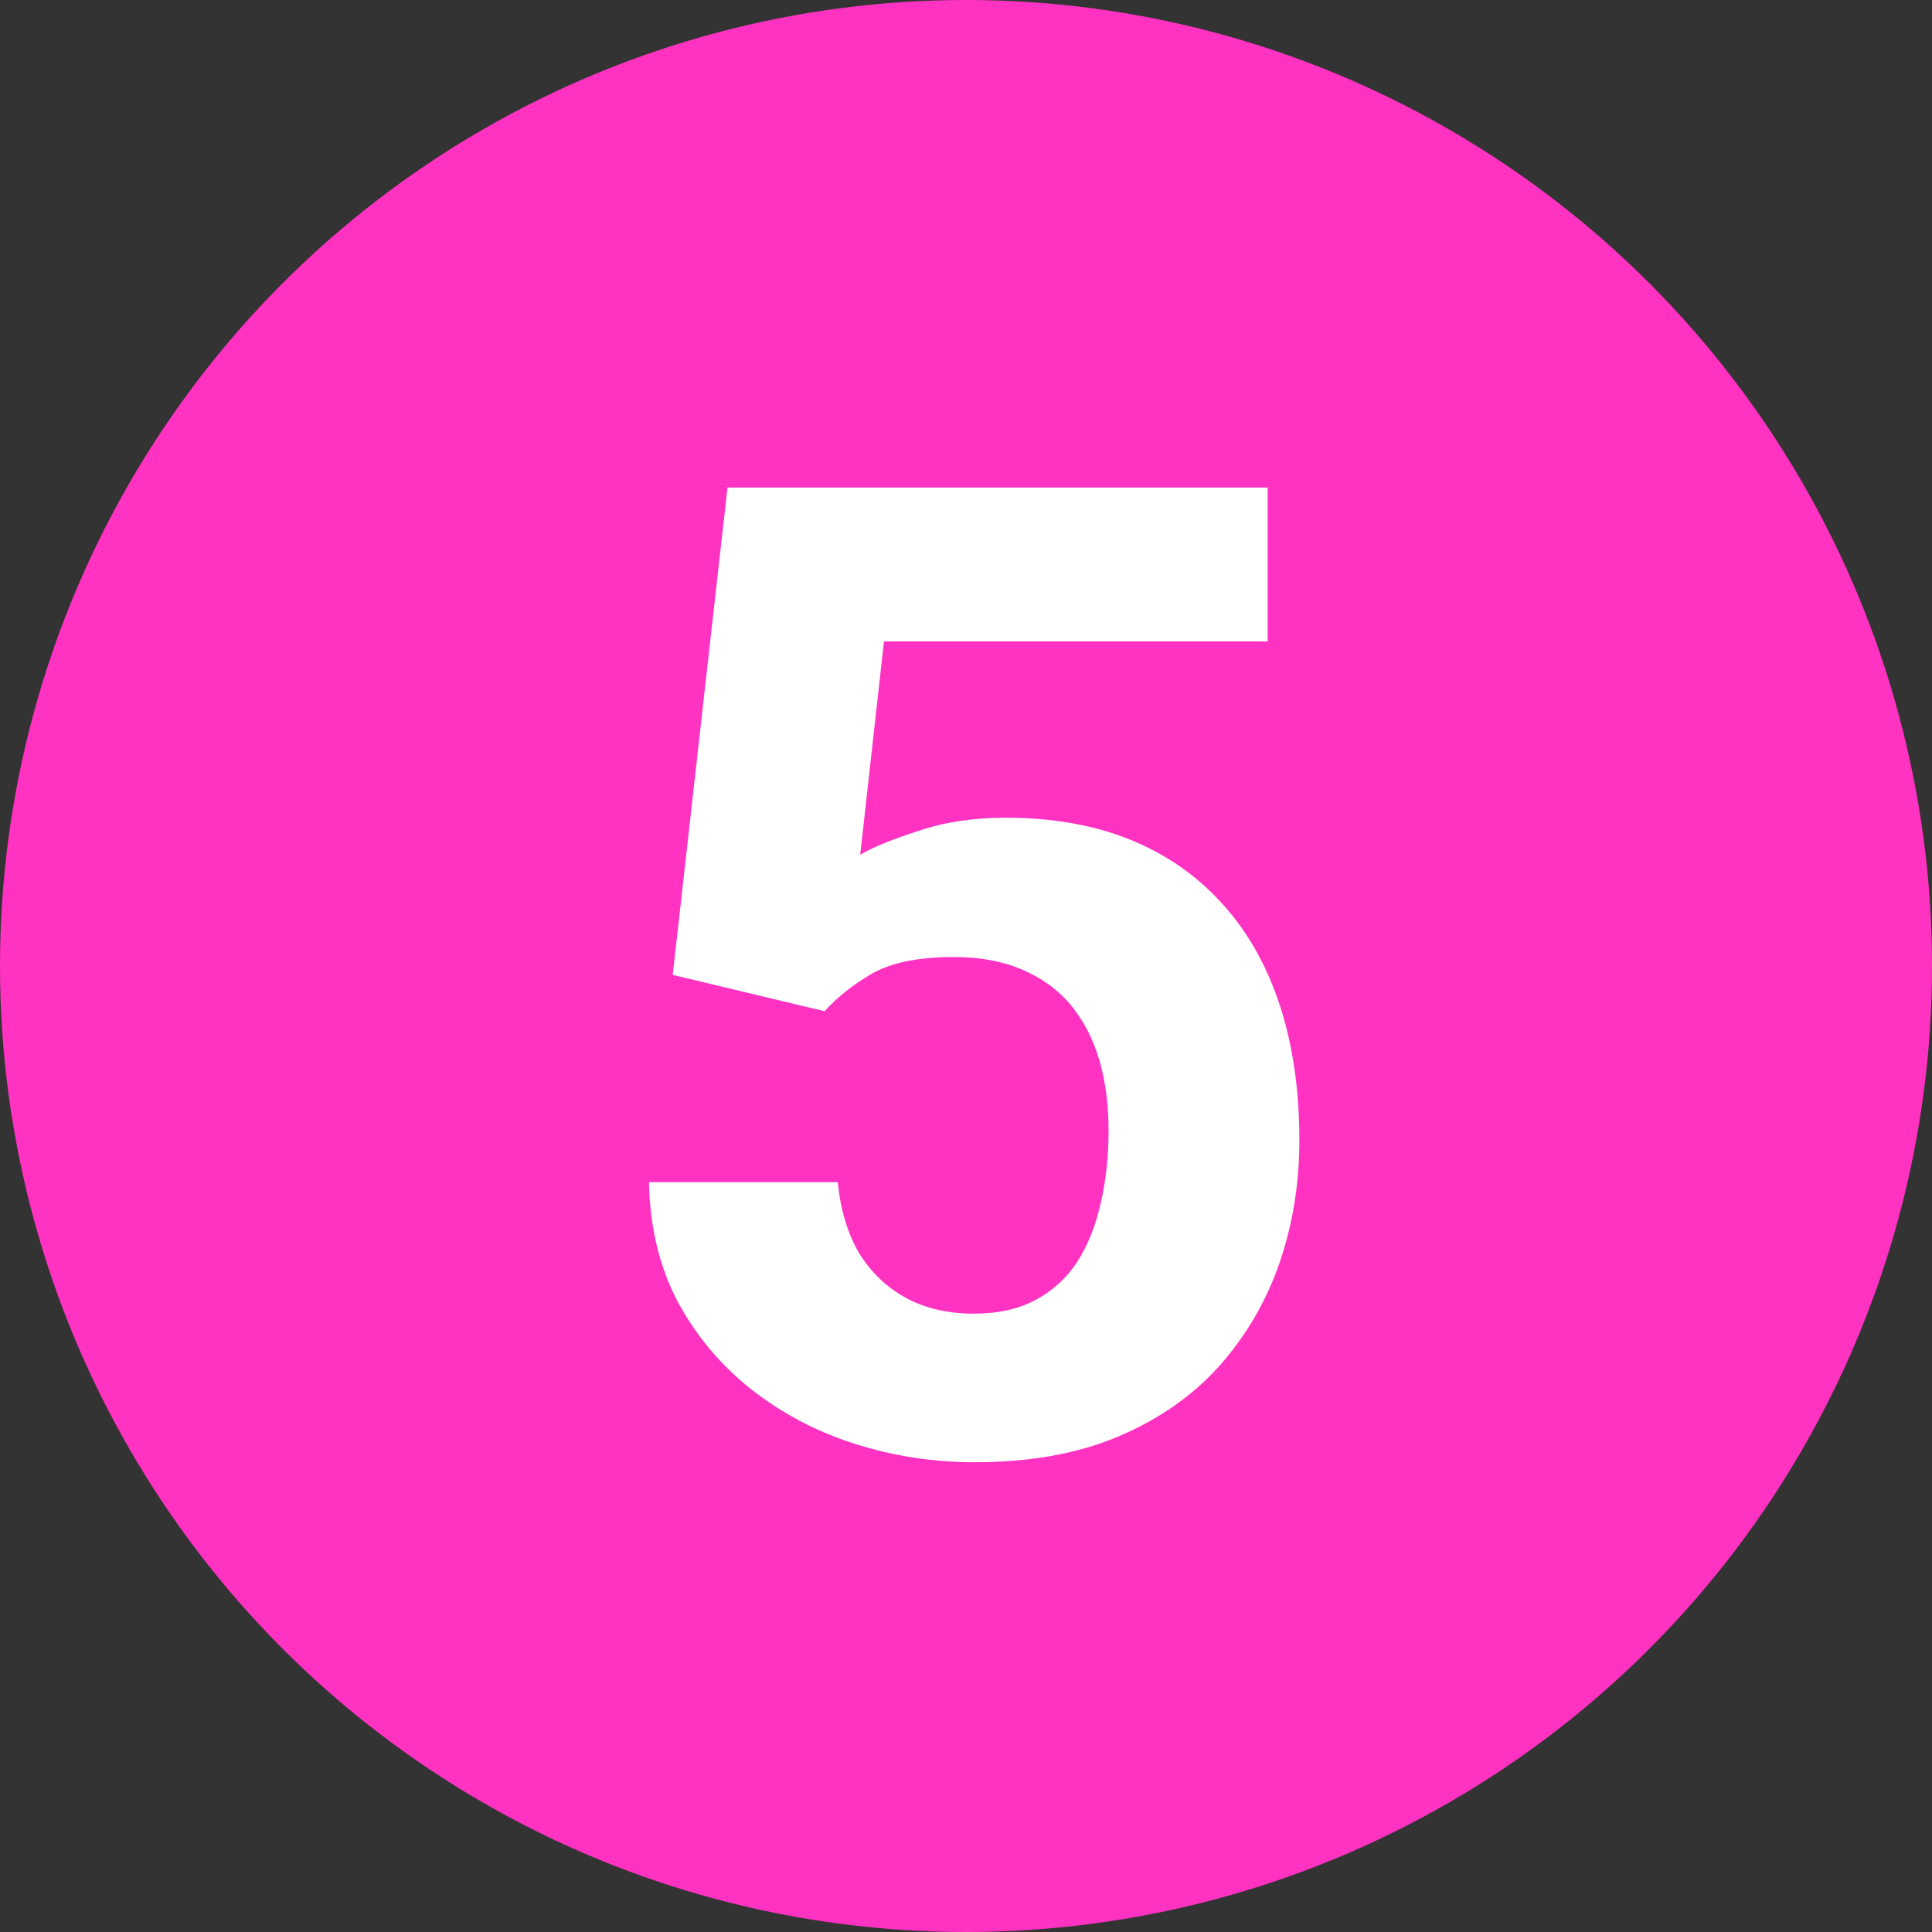
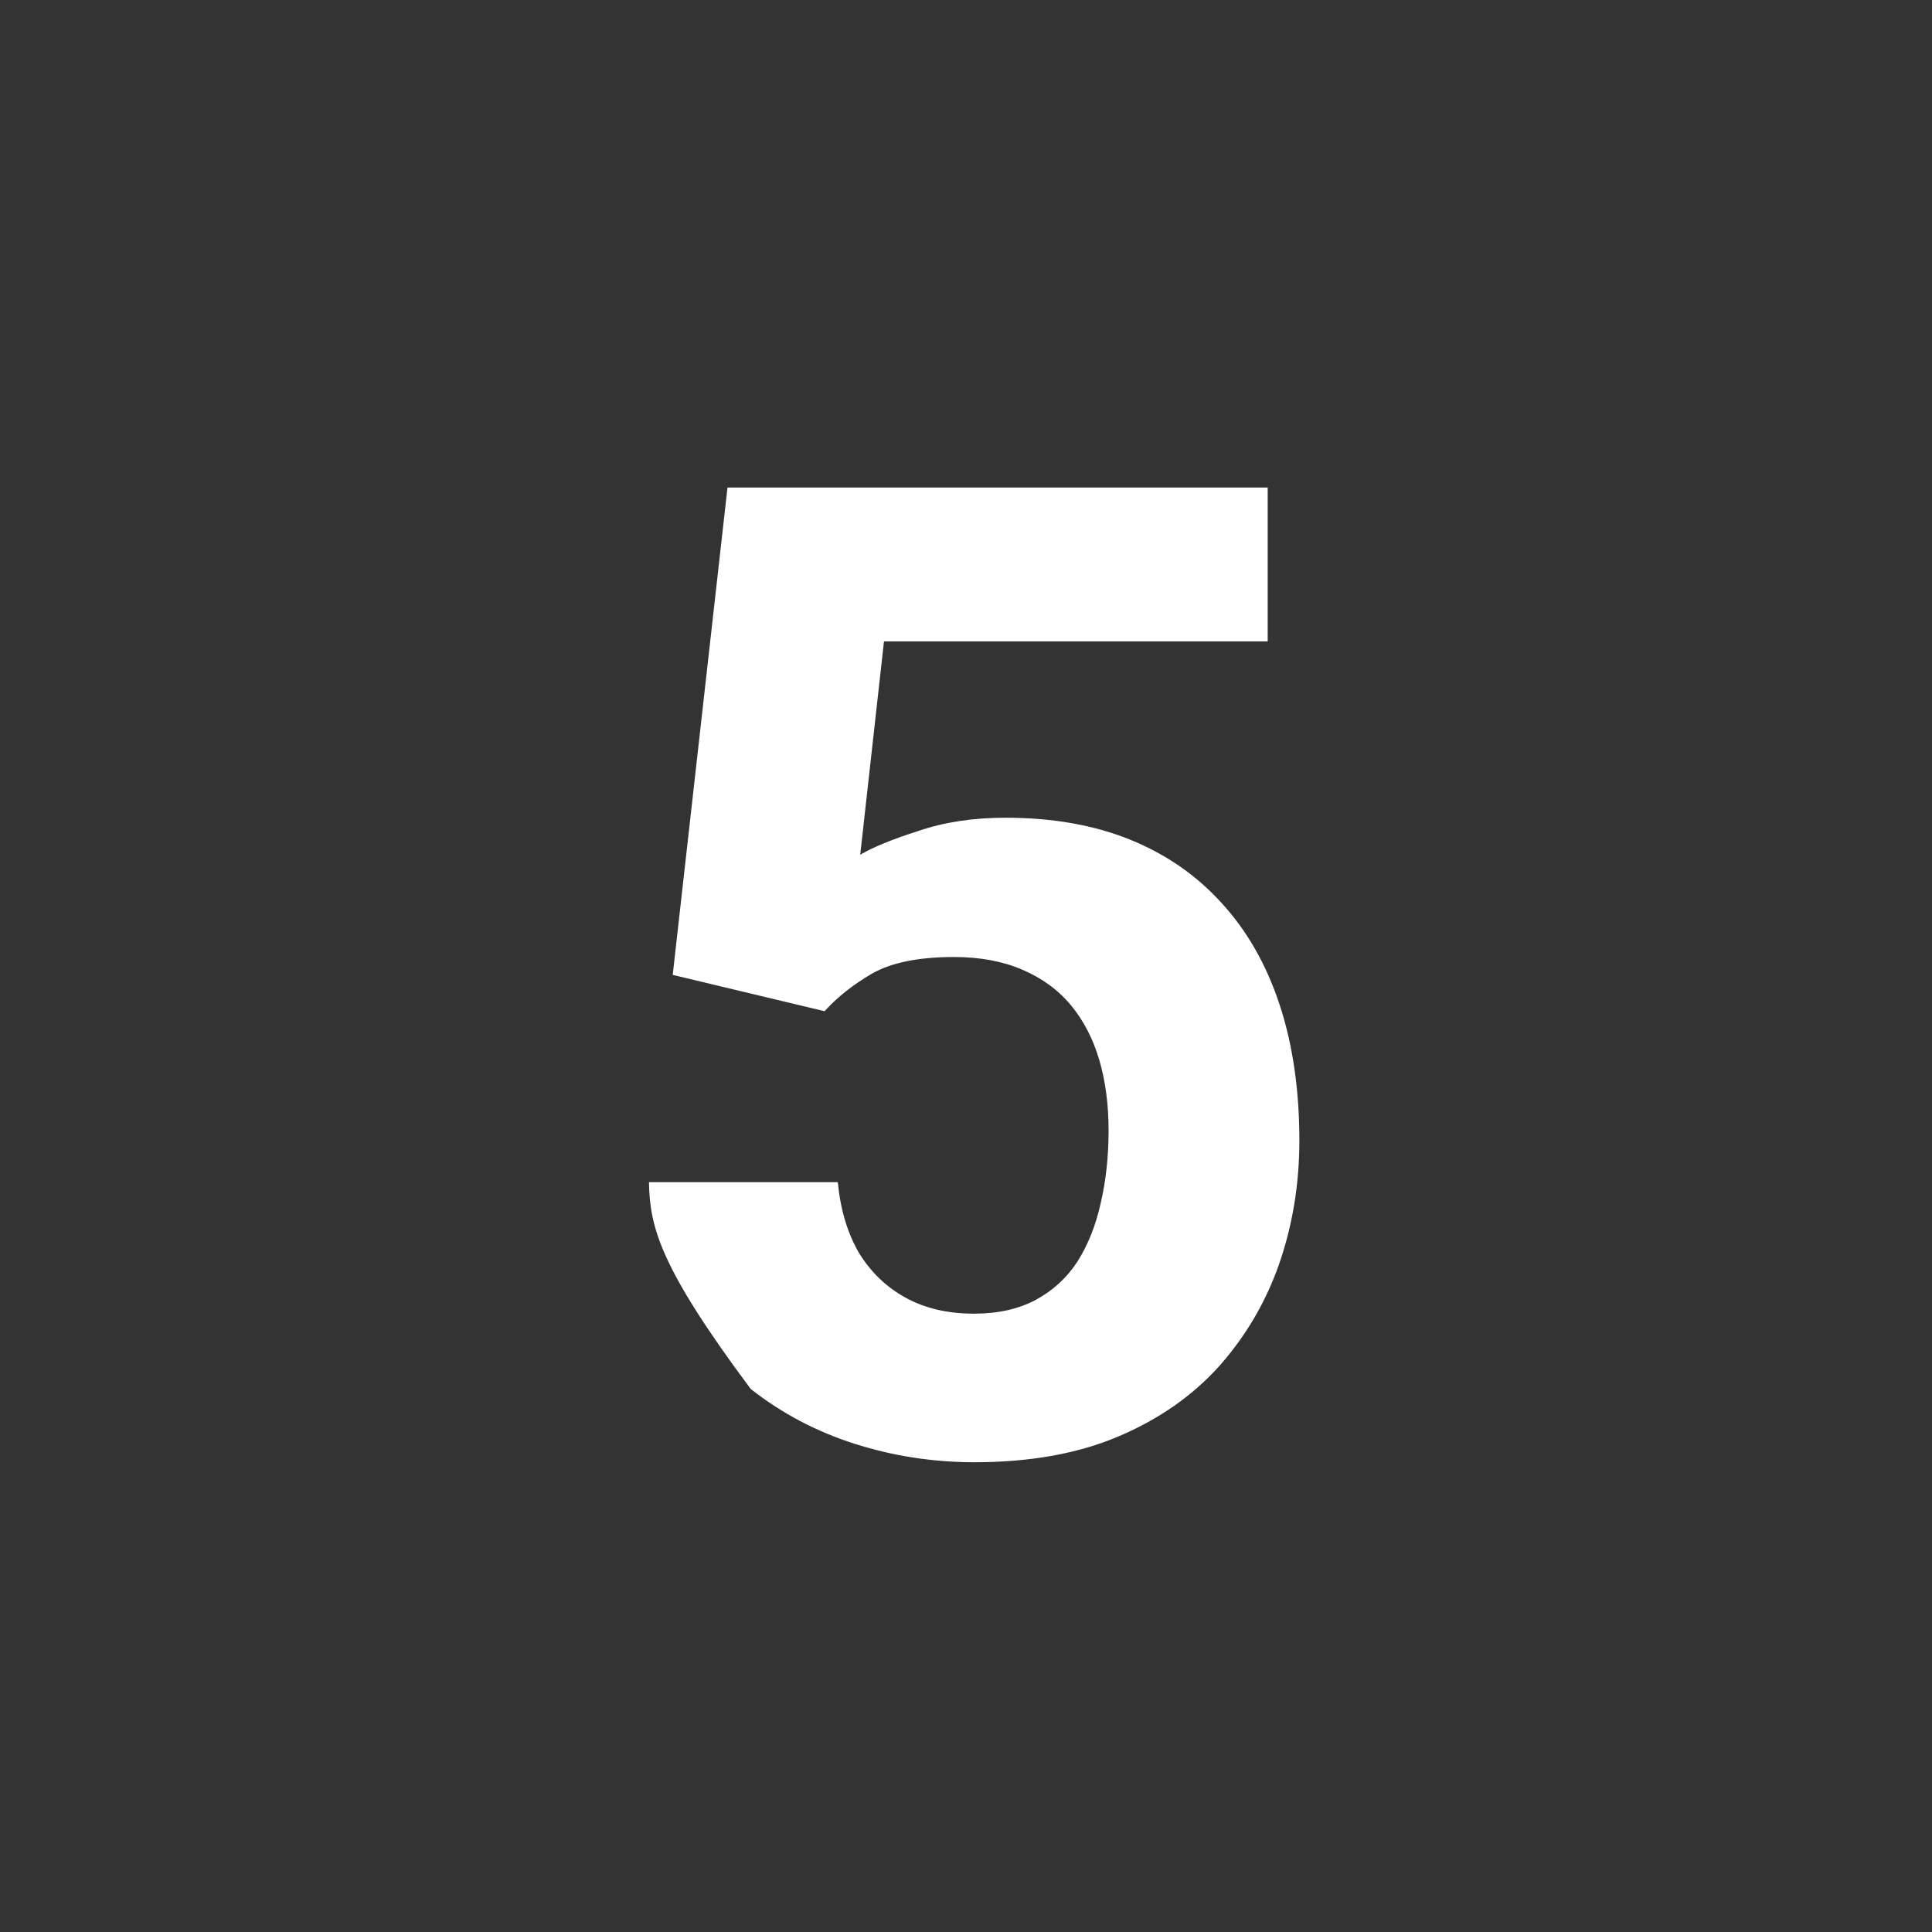
<svg xmlns="http://www.w3.org/2000/svg" width="20" height="20" viewBox="0 0 20 20" fill="none">
  <rect x="0" y="0" width="20" height="20" fill="#333333" stroke="none" />
-   <circle cx="10" cy="10" r="10" fill="#FF32C2" />
-   <path d="M8.536 10.468L6.964 10.092L7.531 5.047H13.123V6.64H9.151L8.905 8.848C9.037 8.77 9.238 8.688 9.507 8.602C9.776 8.51 10.076 8.465 10.409 8.465C10.892 8.465 11.321 8.54 11.694 8.69C12.068 8.841 12.385 9.06 12.645 9.347C12.909 9.634 13.109 9.985 13.246 10.399C13.383 10.814 13.451 11.284 13.451 11.808C13.451 12.25 13.383 12.671 13.246 13.072C13.109 13.469 12.902 13.824 12.624 14.139C12.346 14.449 11.997 14.692 11.578 14.87C11.159 15.048 10.662 15.137 10.088 15.137C9.66 15.137 9.245 15.073 8.844 14.945C8.447 14.818 8.09 14.629 7.771 14.378C7.456 14.127 7.203 13.824 7.012 13.469C6.825 13.109 6.727 12.699 6.718 12.238H8.673C8.7 12.521 8.773 12.765 8.892 12.97C9.015 13.17 9.176 13.325 9.377 13.435C9.577 13.544 9.812 13.599 10.081 13.599C10.332 13.599 10.546 13.551 10.724 13.455C10.901 13.359 11.045 13.227 11.154 13.059C11.264 12.885 11.343 12.685 11.394 12.457C11.448 12.225 11.476 11.974 11.476 11.705C11.476 11.436 11.444 11.192 11.38 10.974C11.316 10.755 11.218 10.566 11.086 10.406C10.954 10.247 10.785 10.124 10.58 10.037C10.38 9.951 10.145 9.907 9.876 9.907C9.511 9.907 9.229 9.964 9.028 10.078C8.832 10.192 8.668 10.322 8.536 10.468Z" fill="white" />
+   <path d="M8.536 10.468L6.964 10.092L7.531 5.047H13.123V6.64H9.151L8.905 8.848C9.037 8.77 9.238 8.688 9.507 8.602C9.776 8.51 10.076 8.465 10.409 8.465C10.892 8.465 11.321 8.54 11.694 8.69C12.068 8.841 12.385 9.06 12.645 9.347C12.909 9.634 13.109 9.985 13.246 10.399C13.383 10.814 13.451 11.284 13.451 11.808C13.451 12.25 13.383 12.671 13.246 13.072C13.109 13.469 12.902 13.824 12.624 14.139C12.346 14.449 11.997 14.692 11.578 14.87C11.159 15.048 10.662 15.137 10.088 15.137C9.66 15.137 9.245 15.073 8.844 14.945C8.447 14.818 8.09 14.629 7.771 14.378C6.825 13.109 6.727 12.699 6.718 12.238H8.673C8.7 12.521 8.773 12.765 8.892 12.97C9.015 13.17 9.176 13.325 9.377 13.435C9.577 13.544 9.812 13.599 10.081 13.599C10.332 13.599 10.546 13.551 10.724 13.455C10.901 13.359 11.045 13.227 11.154 13.059C11.264 12.885 11.343 12.685 11.394 12.457C11.448 12.225 11.476 11.974 11.476 11.705C11.476 11.436 11.444 11.192 11.38 10.974C11.316 10.755 11.218 10.566 11.086 10.406C10.954 10.247 10.785 10.124 10.58 10.037C10.38 9.951 10.145 9.907 9.876 9.907C9.511 9.907 9.229 9.964 9.028 10.078C8.832 10.192 8.668 10.322 8.536 10.468Z" fill="white" />
</svg>